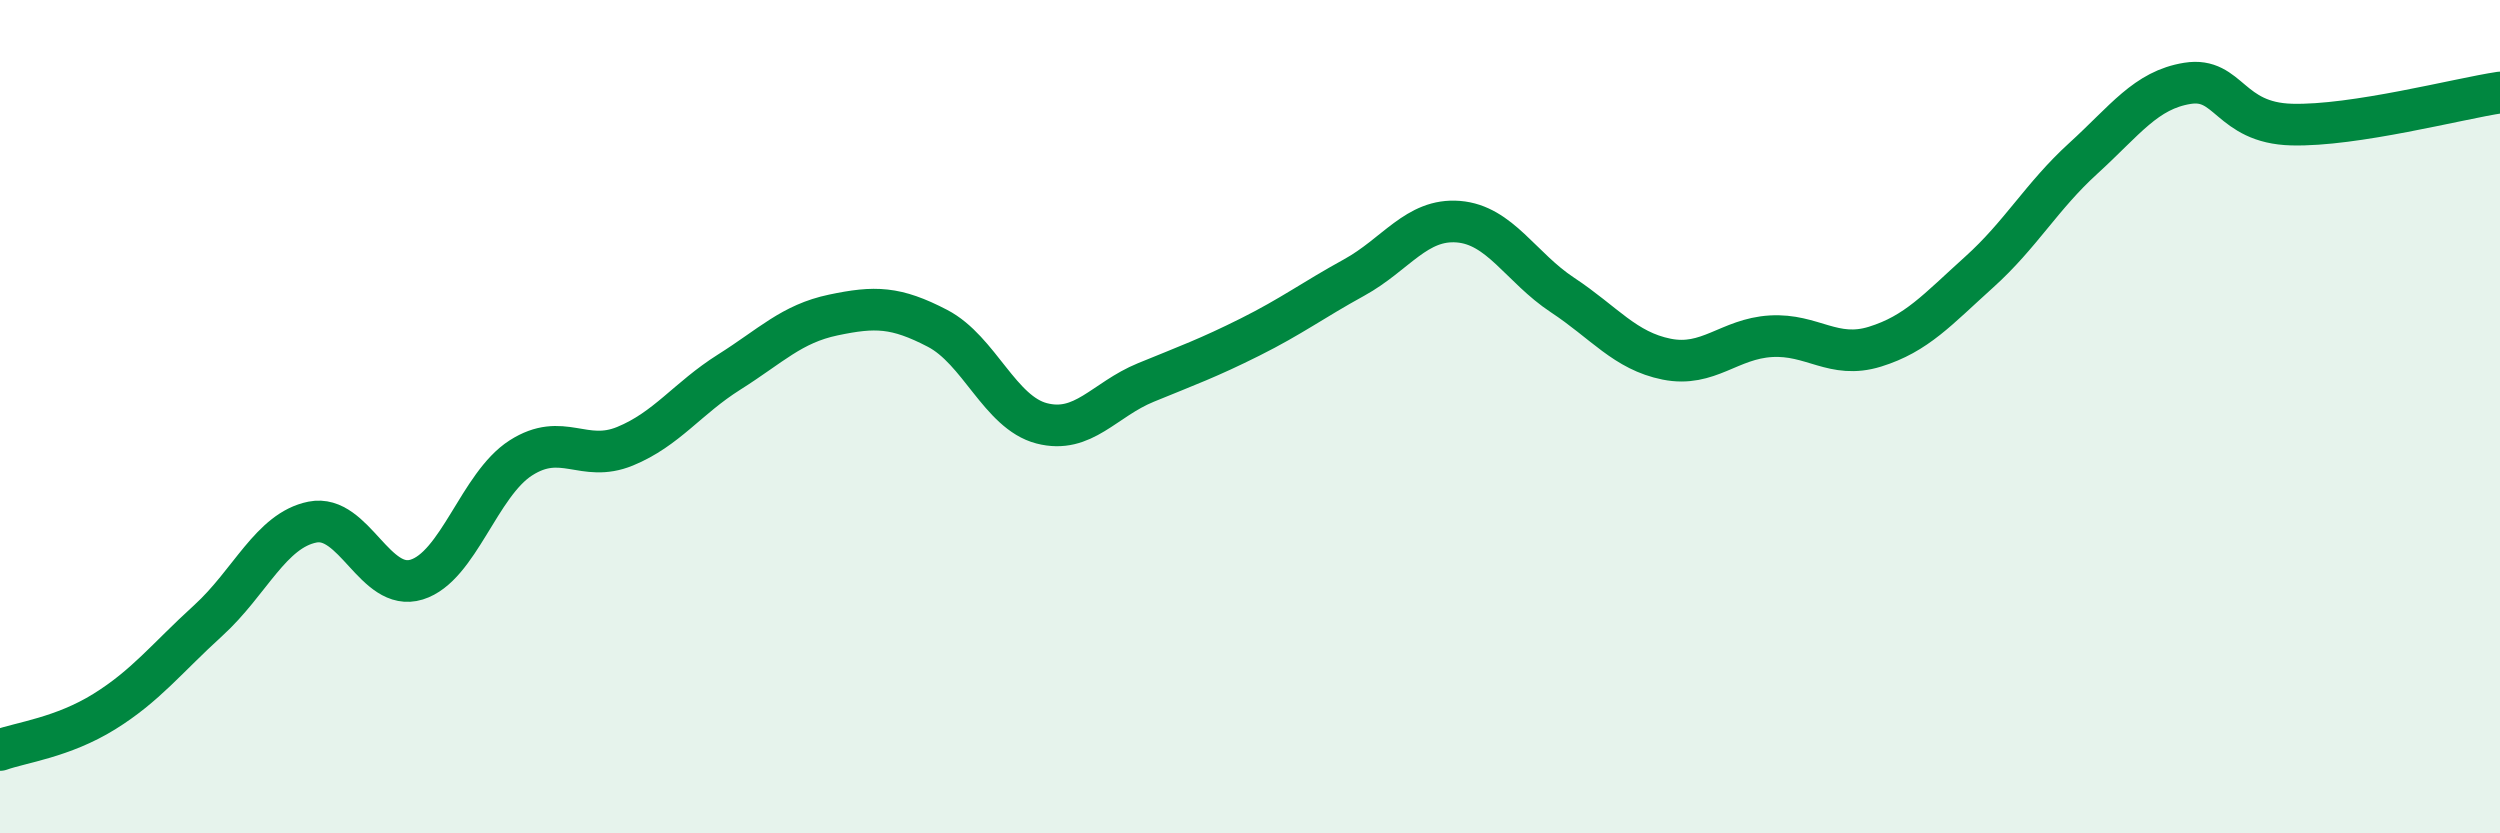
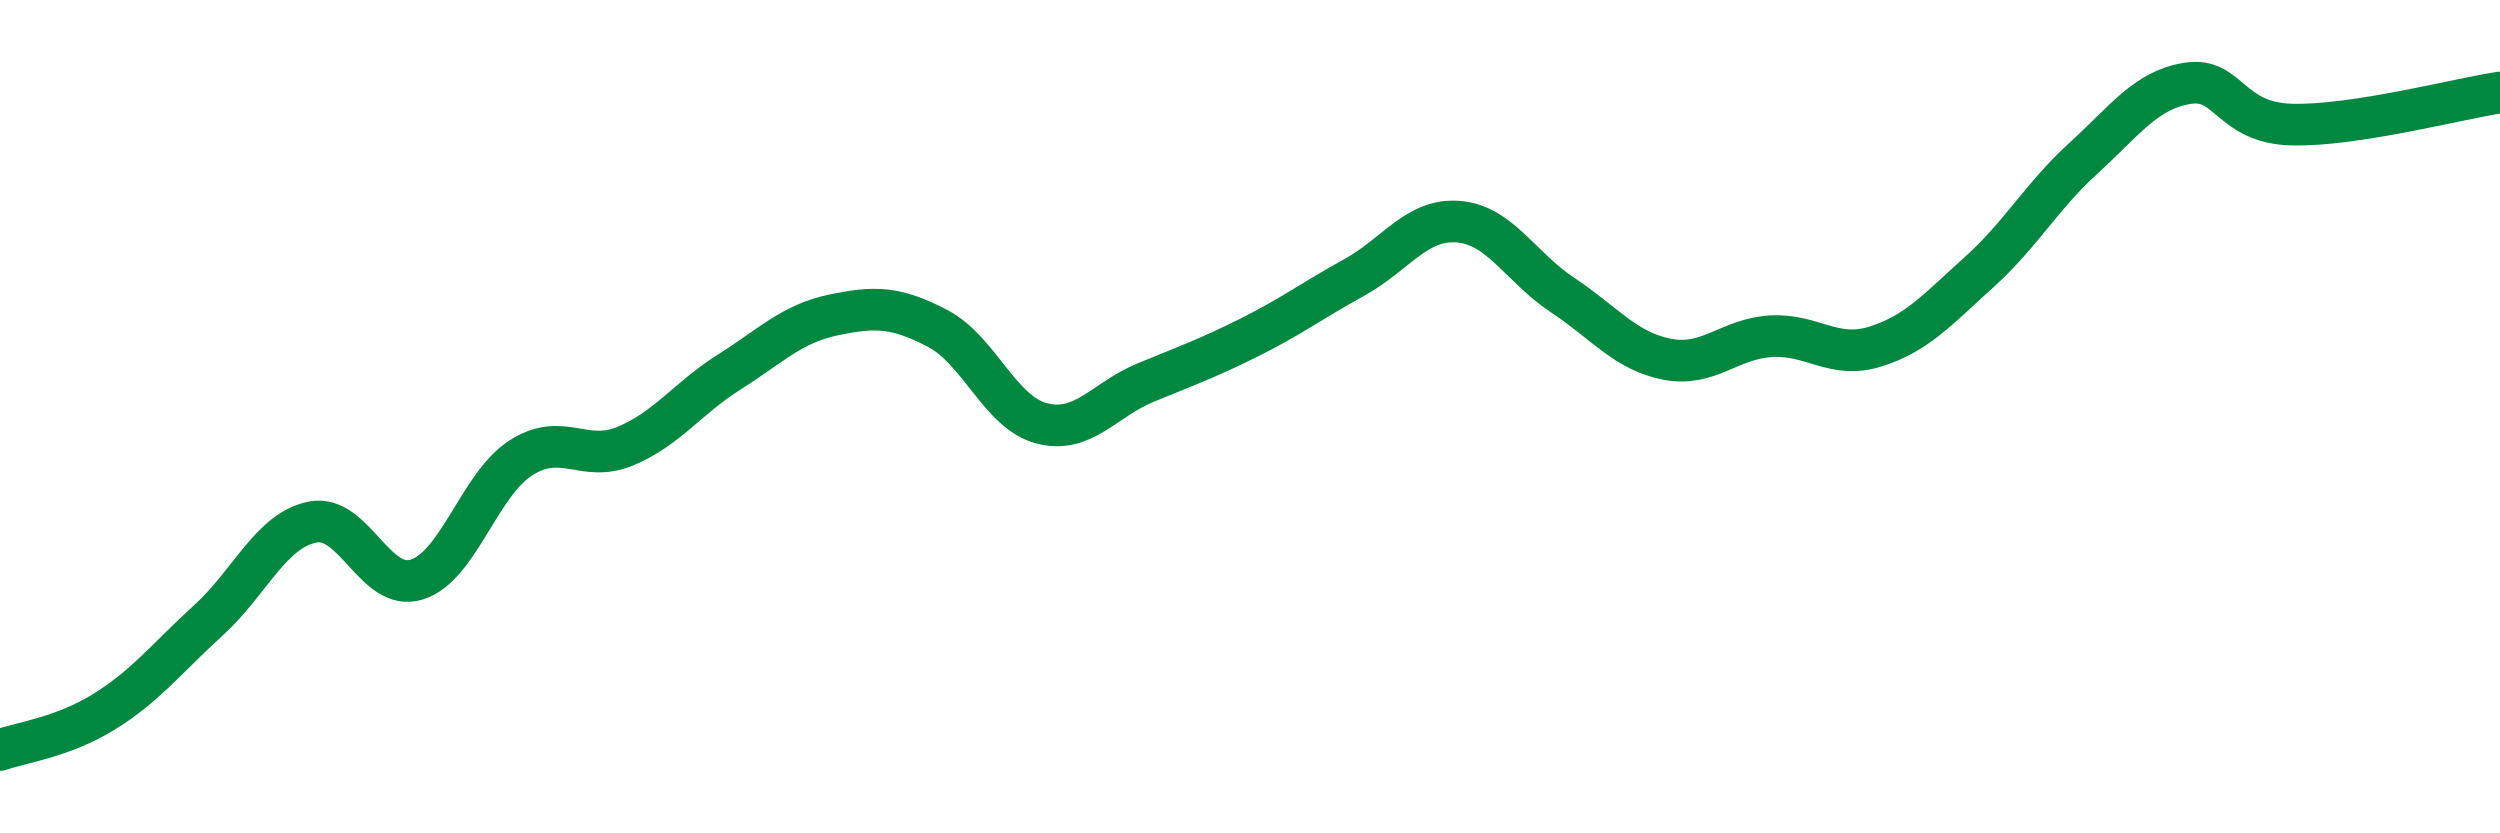
<svg xmlns="http://www.w3.org/2000/svg" width="60" height="20" viewBox="0 0 60 20">
-   <path d="M 0,18 C 0.5,17.82 1.5,17.7 2.5,17.08 C 3.5,16.46 4,15.8 5,14.89 C 6,13.98 6.5,12.73 7.5,12.53 C 8.5,12.33 9,14.22 10,13.91 C 11,13.6 11.5,11.63 12.5,10.99 C 13.5,10.35 14,11.12 15,10.71 C 16,10.3 16.5,9.56 17.5,8.93 C 18.5,8.3 19,7.77 20,7.56 C 21,7.35 21.5,7.36 22.5,7.88 C 23.5,8.4 24,9.9 25,10.16 C 26,10.42 26.5,9.59 27.5,9.18 C 28.5,8.77 29,8.59 30,8.09 C 31,7.59 31.5,7.21 32.5,6.66 C 33.5,6.11 34,5.24 35,5.32 C 36,5.4 36.5,6.42 37.5,7.08 C 38.5,7.74 39,8.42 40,8.62 C 41,8.82 41.5,8.13 42.5,8.07 C 43.5,8.01 44,8.63 45,8.32 C 46,8.01 46.5,7.43 47.5,6.53 C 48.5,5.63 49,4.71 50,3.8 C 51,2.89 51.5,2.16 52.5,2 C 53.5,1.84 53.5,2.95 55,2.99 C 56.5,3.03 59,2.37 60,2.22L60 20L0 20Z" fill="#008740" opacity="0.1" stroke-linecap="round" stroke-linejoin="round" />
  <path d="M 0,18 C 0.5,17.82 1.5,17.7 2.5,17.08 C 3.5,16.46 4,15.8 5,14.89 C 6,13.98 6.5,12.73 7.5,12.53 C 8.5,12.33 9,14.22 10,13.91 C 11,13.6 11.5,11.63 12.5,10.99 C 13.5,10.35 14,11.12 15,10.71 C 16,10.3 16.5,9.56 17.5,8.93 C 18.5,8.3 19,7.77 20,7.56 C 21,7.35 21.5,7.36 22.5,7.88 C 23.5,8.4 24,9.9 25,10.16 C 26,10.42 26.5,9.59 27.5,9.18 C 28.5,8.77 29,8.59 30,8.09 C 31,7.59 31.5,7.21 32.5,6.66 C 33.5,6.11 34,5.24 35,5.32 C 36,5.4 36.5,6.42 37.5,7.08 C 38.5,7.74 39,8.42 40,8.62 C 41,8.82 41.5,8.13 42.5,8.07 C 43.5,8.01 44,8.63 45,8.32 C 46,8.01 46.5,7.43 47.5,6.53 C 48.5,5.63 49,4.71 50,3.8 C 51,2.89 51.5,2.16 52.5,2 C 53.5,1.84 53.5,2.95 55,2.99 C 56.5,3.03 59,2.37 60,2.22" stroke="#008740" stroke-width="1" fill="none" stroke-linecap="round" stroke-linejoin="round" />
</svg>